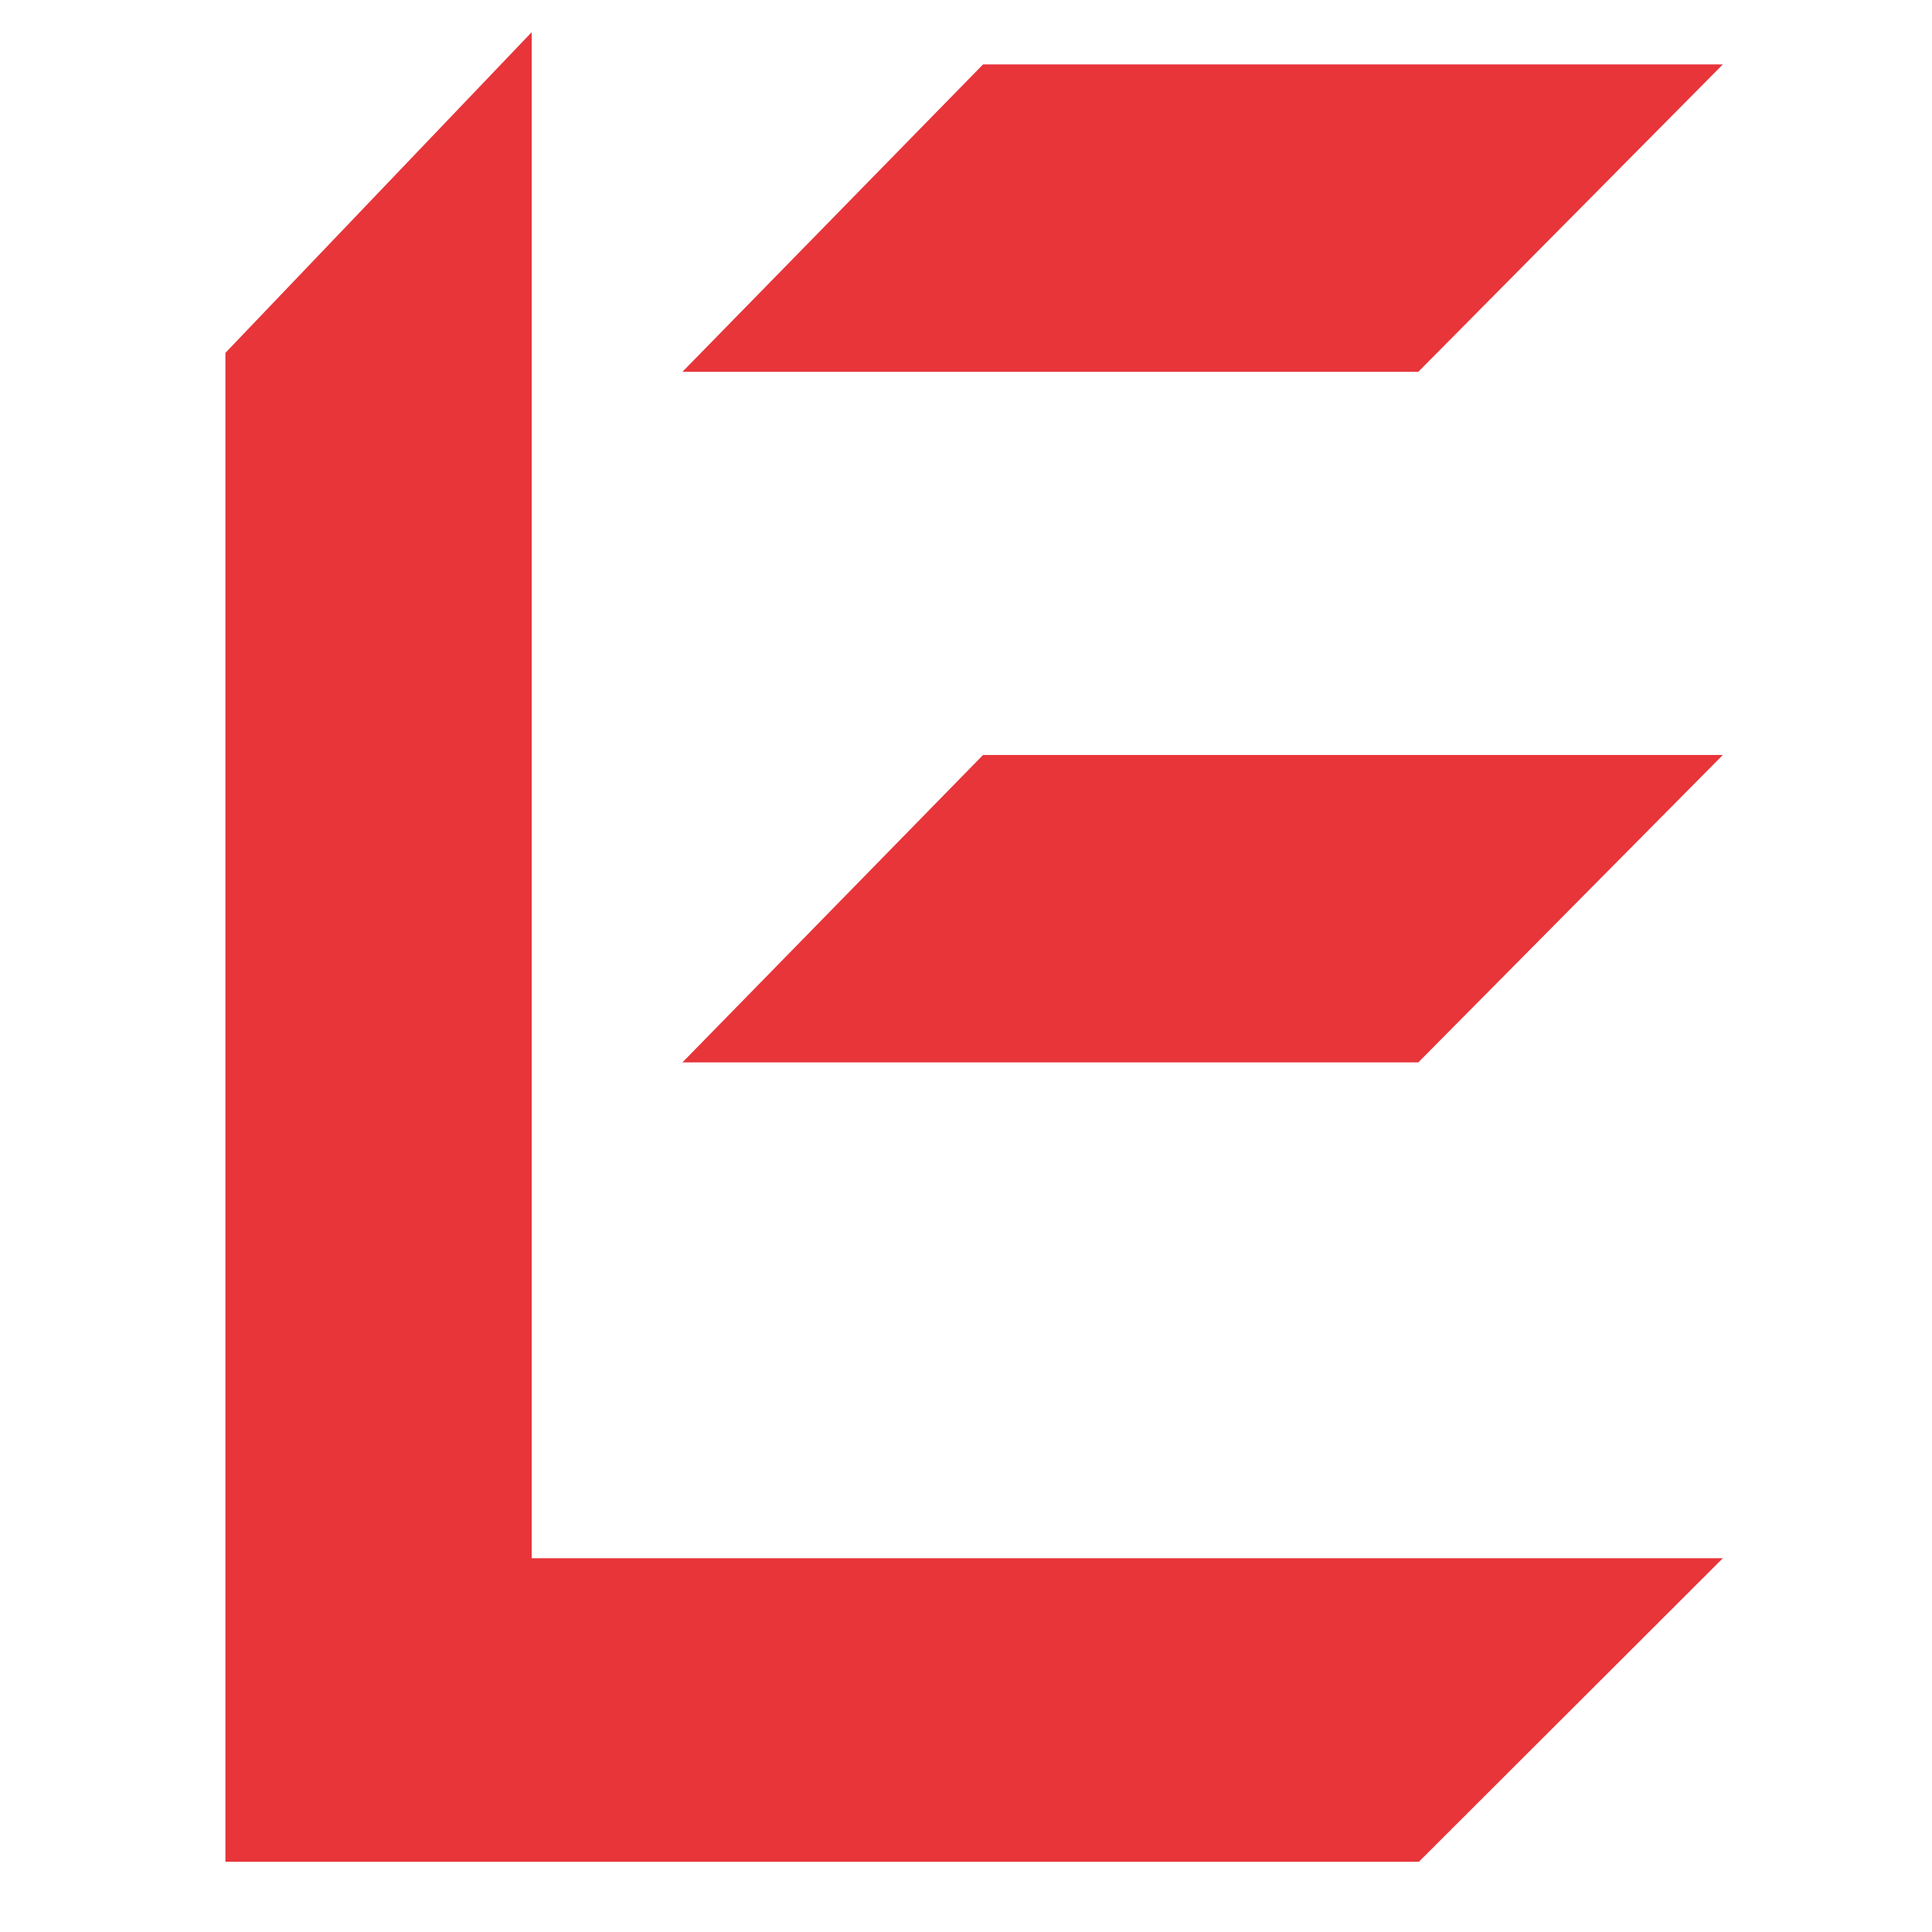
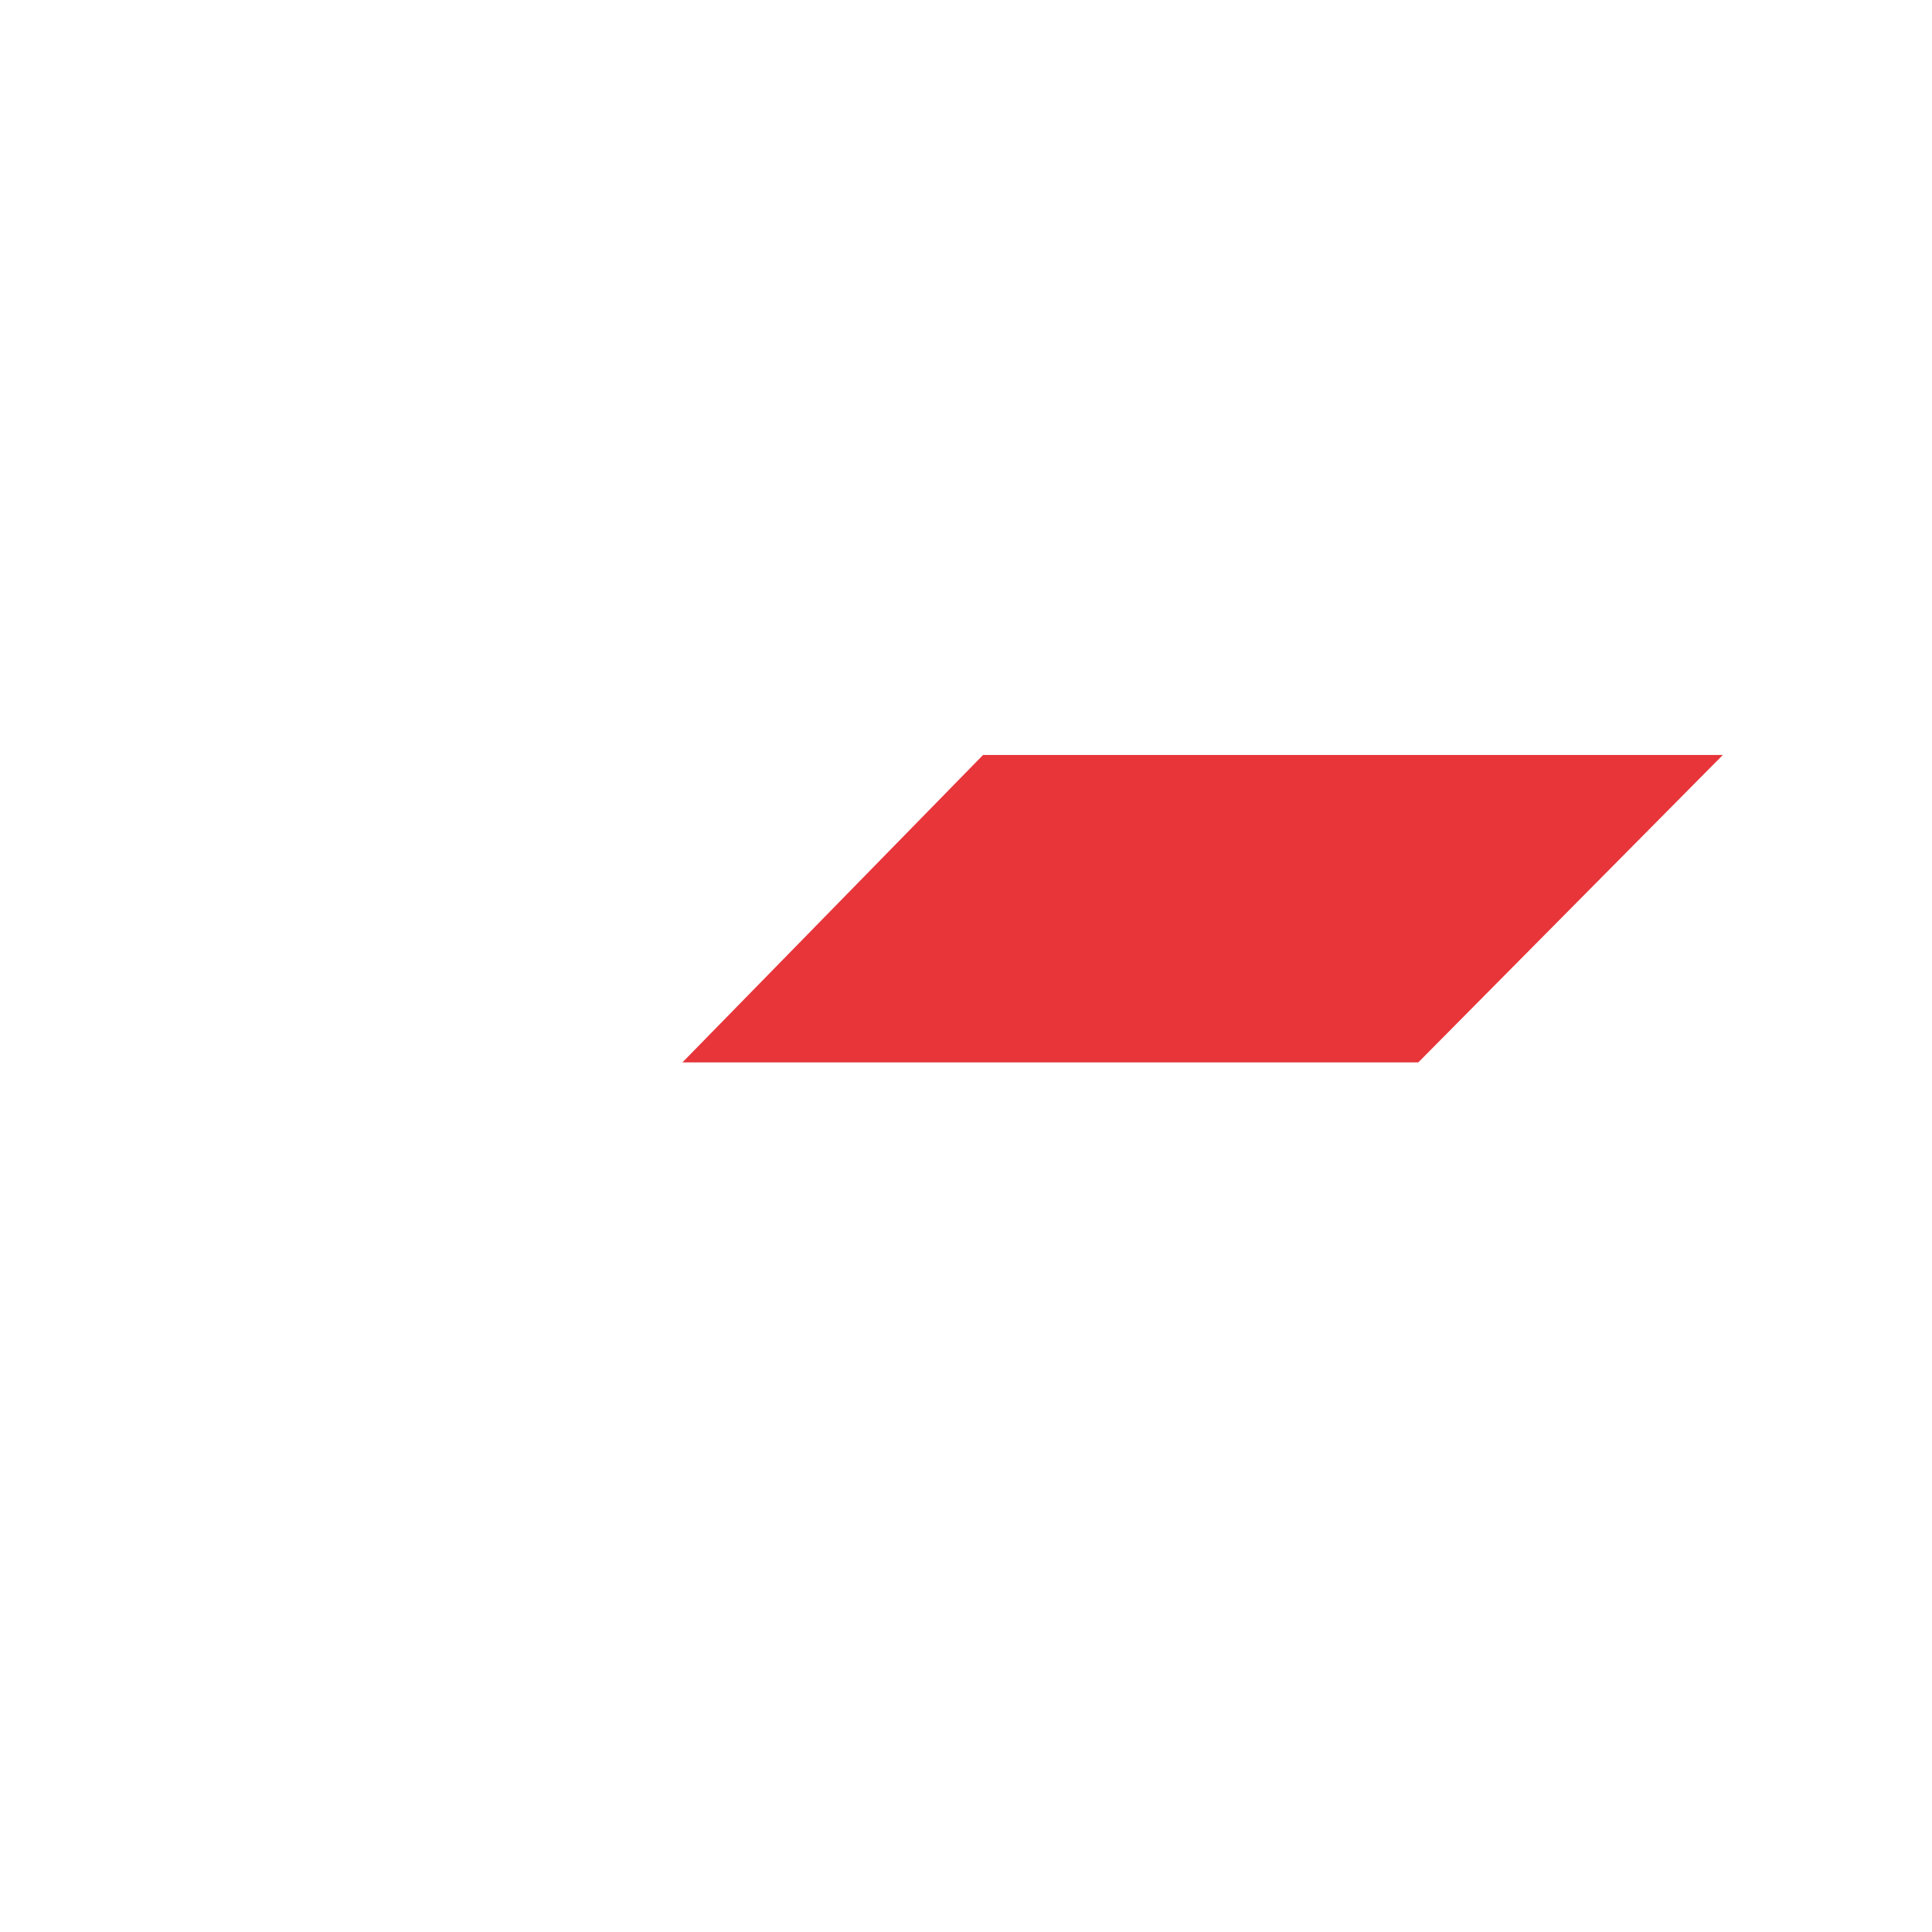
<svg xmlns="http://www.w3.org/2000/svg" width="60" height="60" viewBox="0 0 60 60" fill="none">
-   <path d="M16.512 1L7 10.959V48.392V57.819H16.512H44.064L53.505 48.392H16.512V1Z" fill="#E7353A" />
-   <path d="M53.505 2H30.53L21.193 11.547H44.046L53.505 2Z" fill="#E7353A" />
  <path d="M21.193 32.994H44.046L53.505 23.446H30.53L21.193 32.994Z" fill="#E7353A" />
</svg>